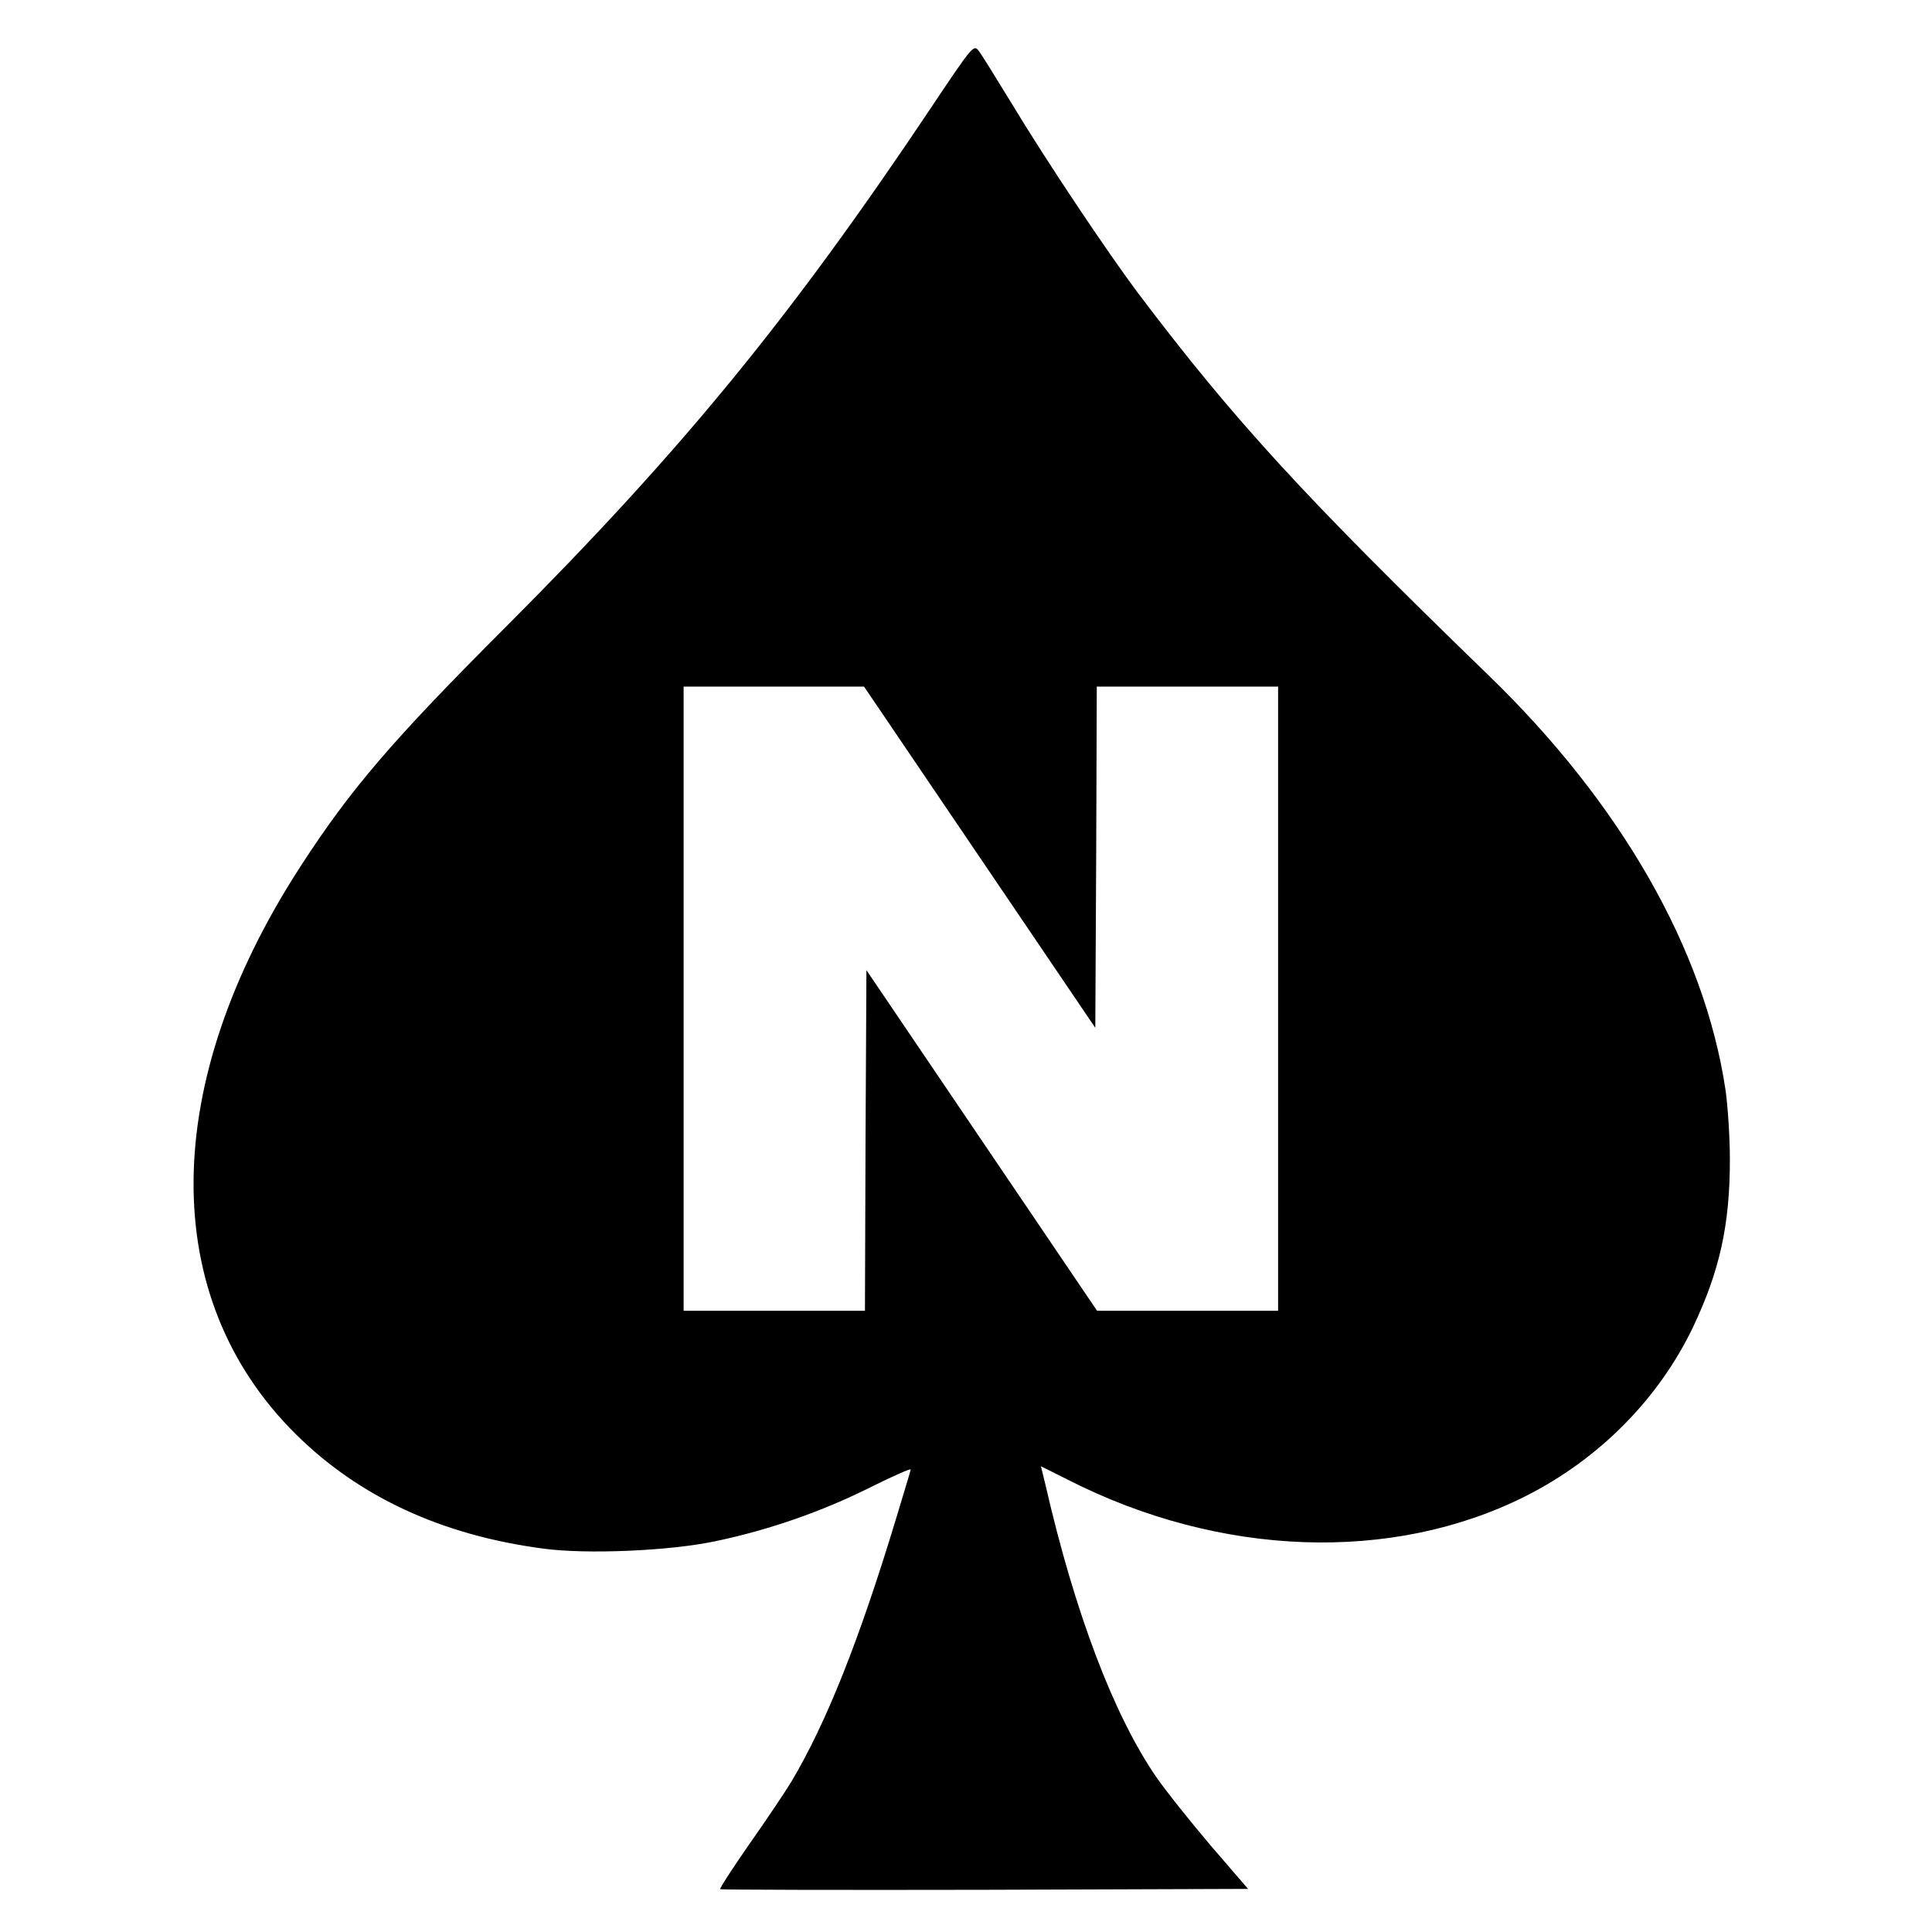
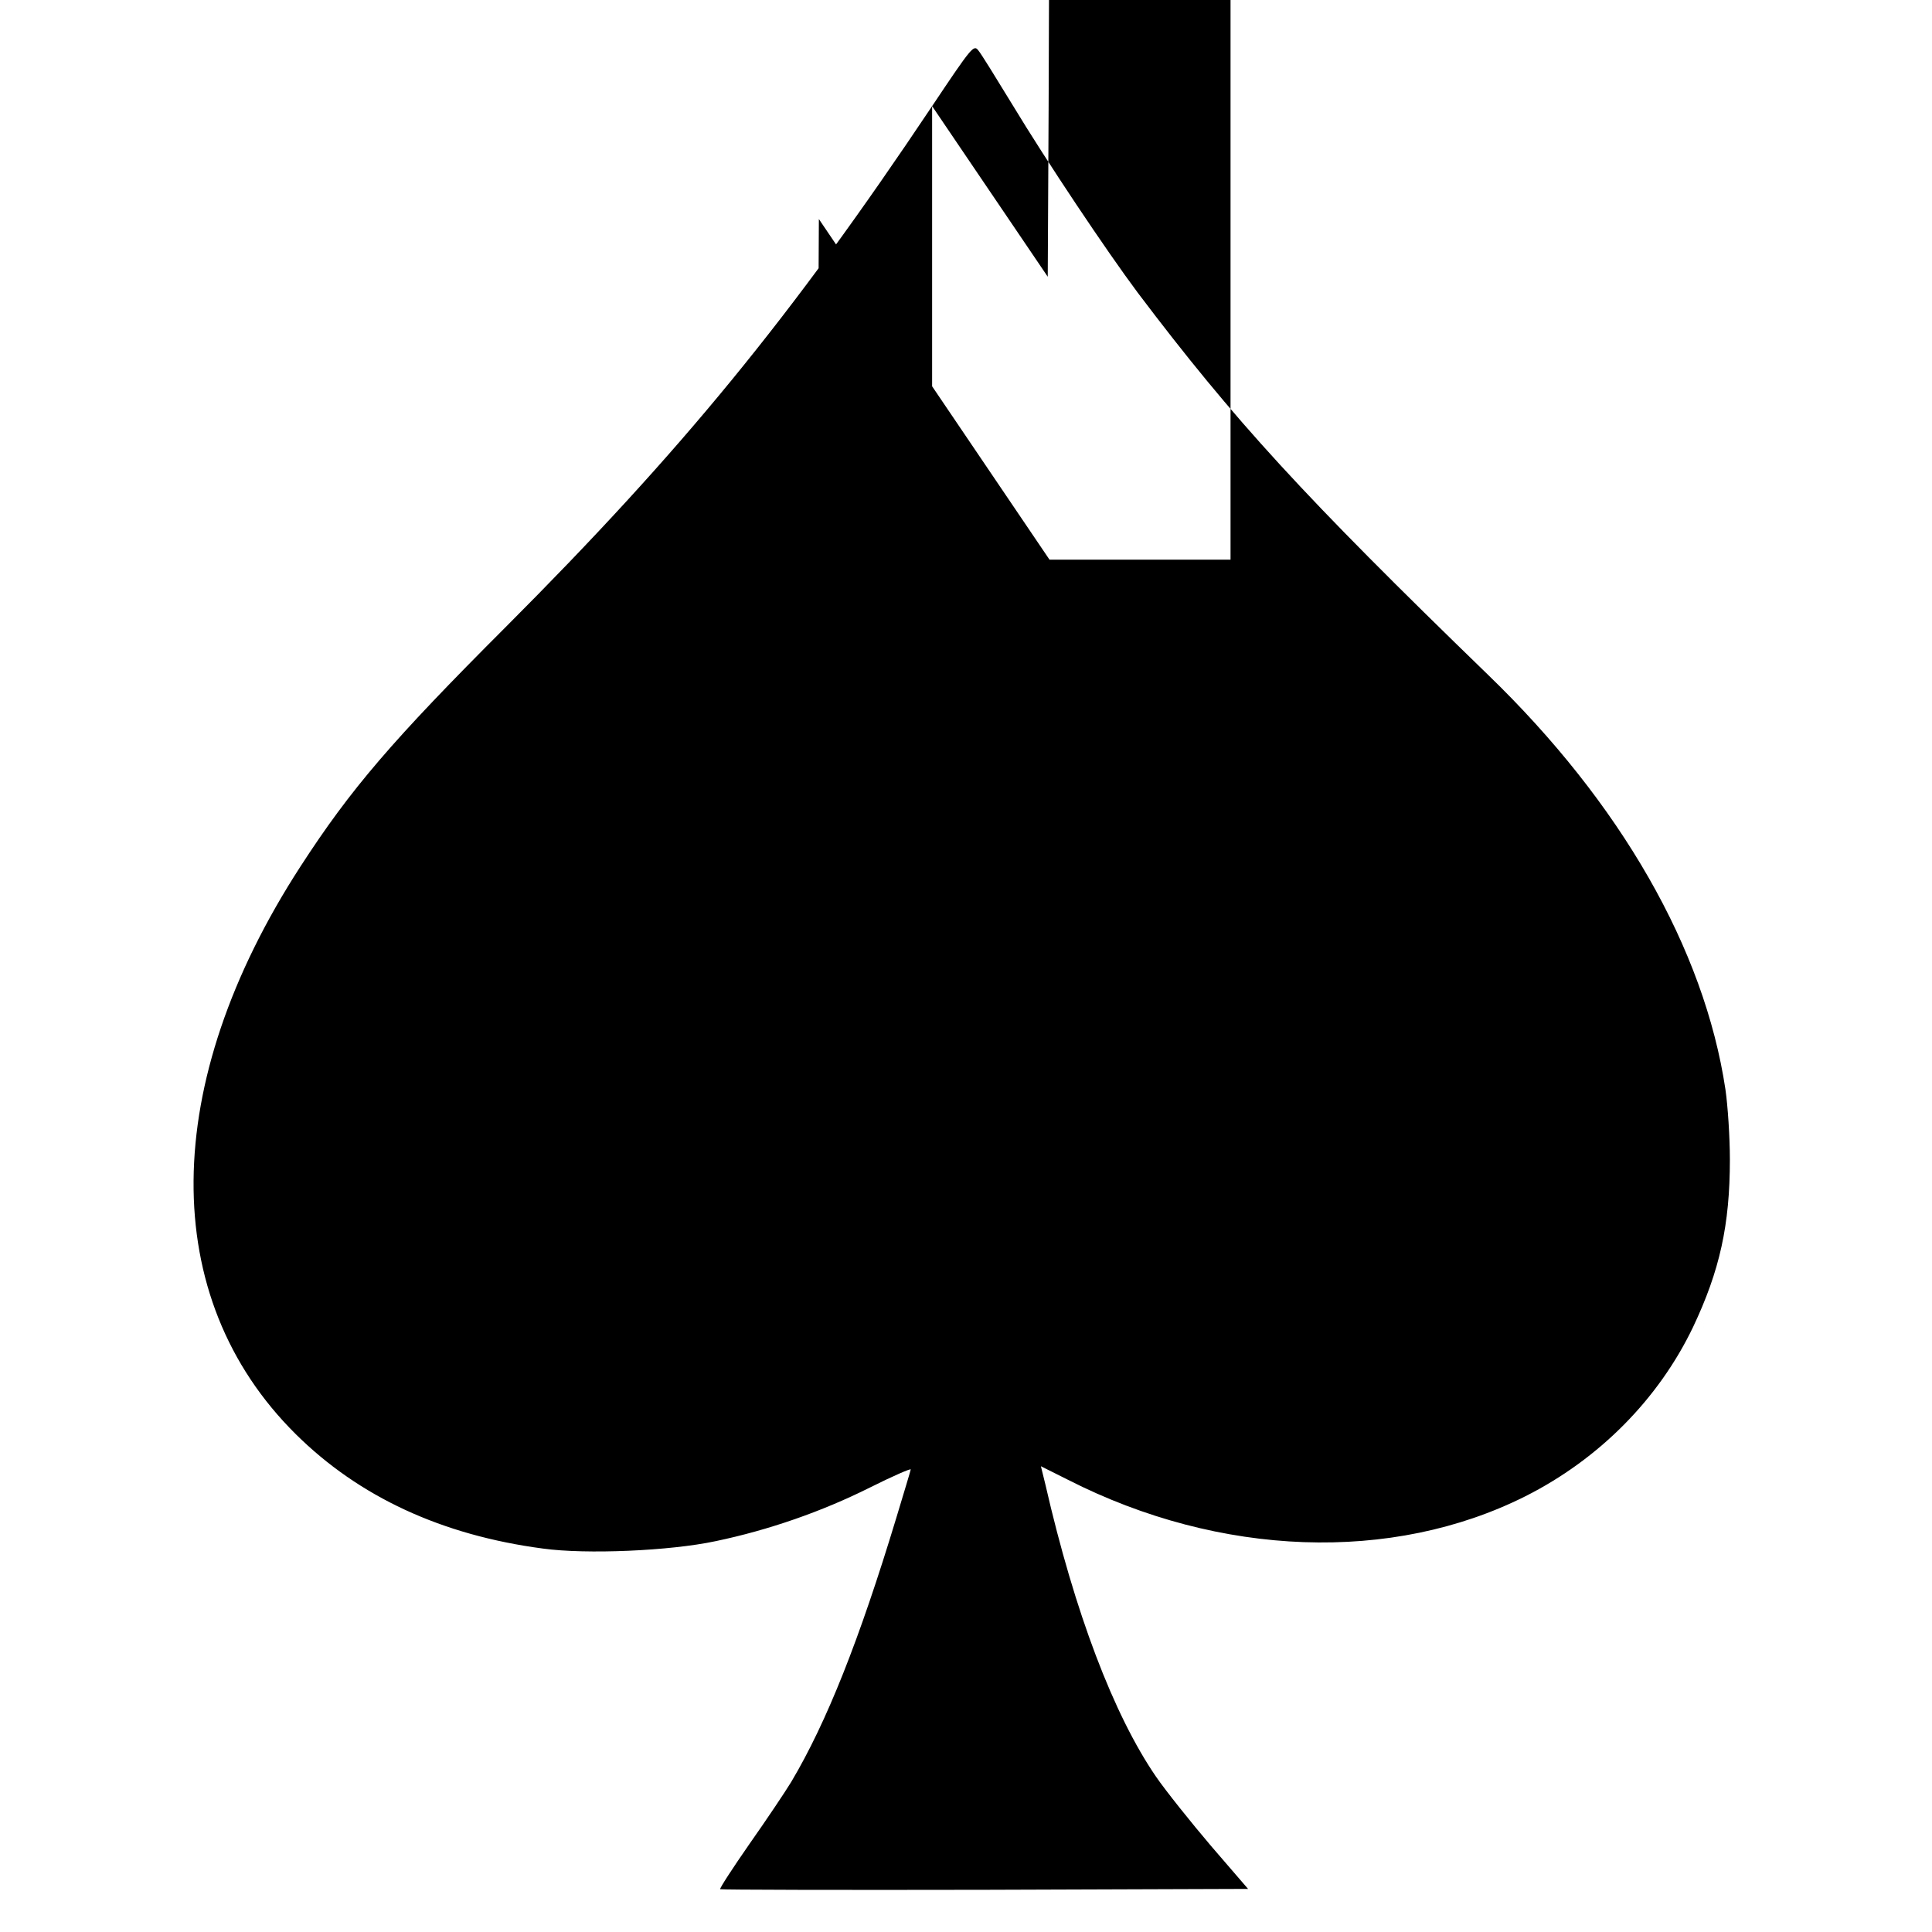
<svg xmlns="http://www.w3.org/2000/svg" version="1" width="866.667" height="866.667" viewBox="0 0 650 650">
-   <path d="M313.6 35.7C266 106.9 229.4 151.6 170.1 211c-38.1 38.1-52.1 54.4-69 80.5-47.4 73.1-48 145-1.6 191 21.3 21.1 49.1 34 83.2 38.5 14.5 2 42.7.8 58.1-2.5 17.7-3.7 35.6-9.9 51.8-18 7.8-3.9 14-6.6 13.8-6.1-.1.6-2.3 7.8-4.8 16.1-12.5 41.3-23.5 69-35.4 89-2 3.3-8.3 12.7-14 20.8-5.7 8.2-10.2 15.1-9.9 15.3.2.2 40.3.3 89 .2l88.6-.3-12.5-14.5c-6.8-8-15.2-18.5-18.5-23.3-14.2-20.7-27.3-55.1-37.2-98.3l-1.5-6.1 9.2 4.6c51.1 26 109 28 153.8 5.5 24.8-12.5 44.8-32.7 56.4-56.9 9-19 12.4-34.4 12.4-56.4 0-7.5-.7-18.1-1.5-23.6-7.1-47.2-35.2-96.3-79.9-139.5-62-60.1-85.4-85.6-117.8-128.5-10.6-14.2-30.6-44.1-42.2-63.3-5.5-9-10.6-17.3-11.5-18.3-1.5-1.9-2.2-1.1-15.5 18.8zm16 252.7l38.9 57.4.3-57.4.2-57.4h61v210h-60.9l-38.8-57.3-38.8-57.3-.3 57.3-.2 57.3h-61V231h60.7l38.9 57.4z" />
+   <path d="M313.6 35.7C266 106.9 229.4 151.6 170.1 211c-38.1 38.1-52.1 54.4-69 80.5-47.4 73.1-48 145-1.6 191 21.3 21.1 49.1 34 83.2 38.5 14.5 2 42.7.8 58.1-2.5 17.7-3.7 35.6-9.9 51.8-18 7.8-3.9 14-6.6 13.8-6.1-.1.6-2.3 7.8-4.8 16.1-12.5 41.3-23.5 69-35.4 89-2 3.3-8.3 12.7-14 20.8-5.7 8.2-10.2 15.1-9.9 15.3.2.2 40.3.3 89 .2l88.6-.3-12.5-14.5c-6.8-8-15.2-18.5-18.5-23.3-14.2-20.7-27.3-55.1-37.2-98.3l-1.5-6.1 9.2 4.6c51.1 26 109 28 153.8 5.5 24.8-12.5 44.8-32.7 56.4-56.9 9-19 12.4-34.4 12.4-56.4 0-7.5-.7-18.1-1.5-23.6-7.1-47.2-35.2-96.3-79.9-139.5-62-60.1-85.4-85.6-117.8-128.5-10.6-14.2-30.6-44.1-42.2-63.3-5.5-9-10.6-17.3-11.5-18.3-1.5-1.9-2.2-1.1-15.5 18.8zl38.9 57.4.3-57.4.2-57.4h61v210h-60.9l-38.8-57.3-38.8-57.3-.3 57.3-.2 57.3h-61V231h60.7l38.9 57.4z" />
</svg>